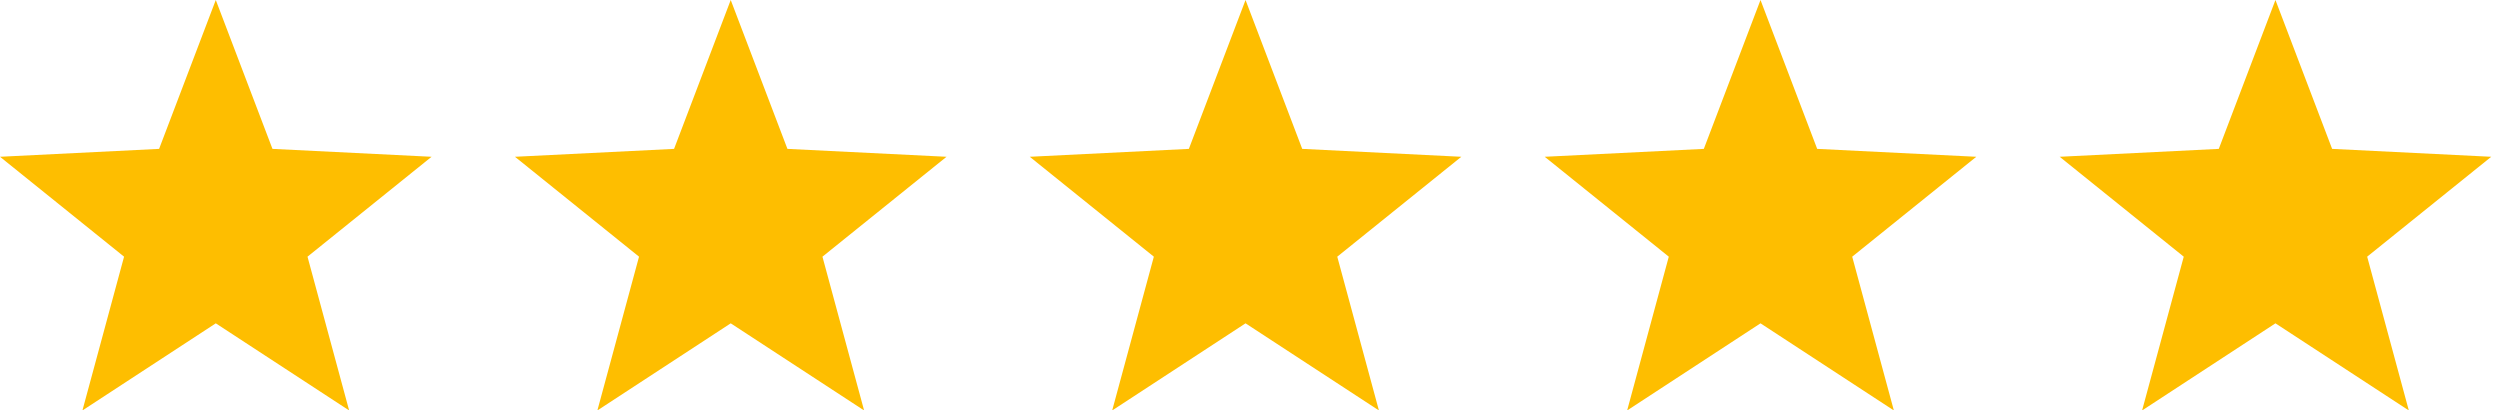
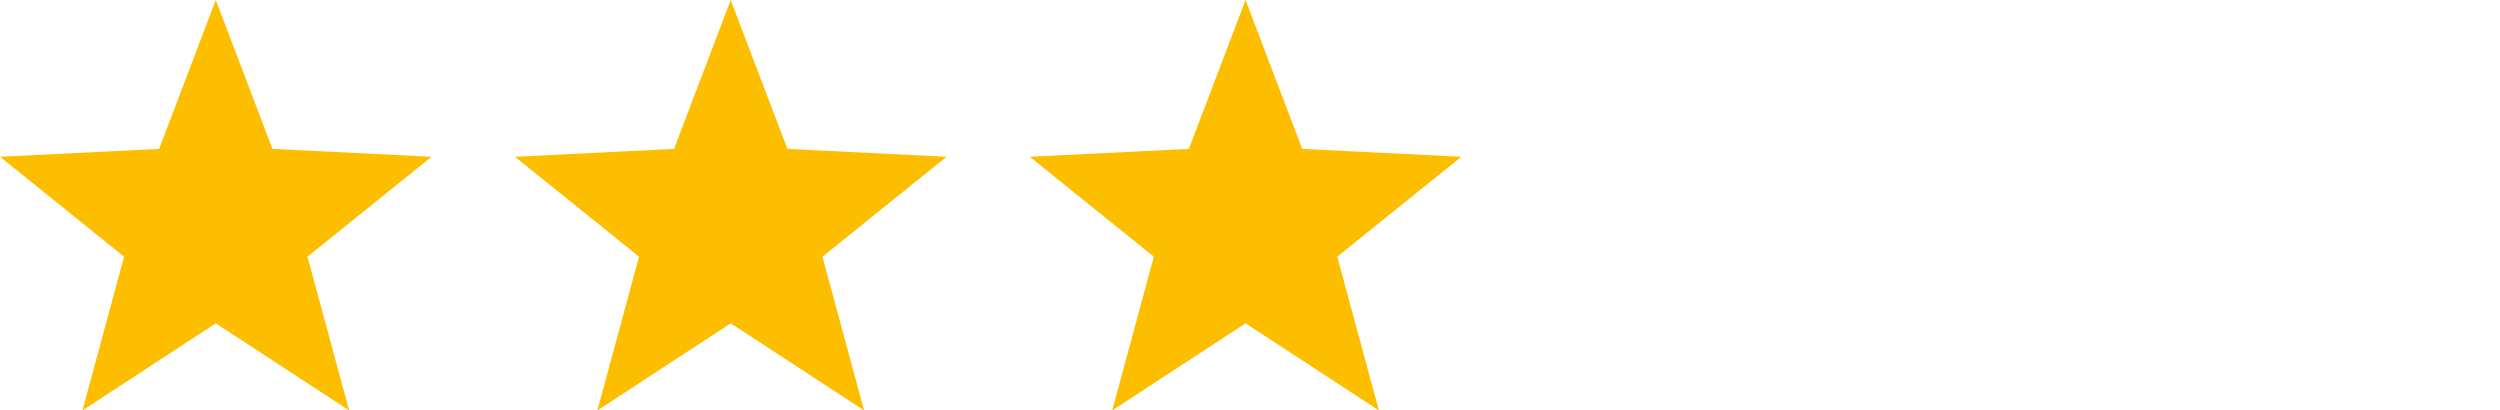
<svg xmlns="http://www.w3.org/2000/svg" width="134" height="22" viewBox="0 0 134 22" fill="none">
  <path d="M4.418 22L6.65 13.758L0 8.403L8.528 7.98L11.566 0L14.604 7.98L23.132 8.403L16.482 13.758L18.714 22L11.566 17.33L4.418 22Z" fill="#FEBE00" />
  <path d="M32.019 22L34.252 13.758L27.602 8.403L36.13 7.98L39.167 0L42.206 7.98L50.734 8.403L44.083 13.758L46.316 22L39.167 17.33L32.019 22Z" fill="#FEBE00" />
  <path d="M59.613 22L61.846 13.758L55.195 8.403L63.723 7.98L66.761 0L69.799 7.98L78.327 8.403L71.677 13.758L73.91 22L66.761 17.33L59.613 22Z" fill="#FEBE00" />
-   <path d="M87.215 22L89.447 13.758L82.797 8.403L91.325 7.98L94.363 0L97.401 7.98L105.929 8.403L99.278 13.758L101.511 22L94.363 17.33L87.215 22Z" fill="#FEBE00" />
-   <path d="M114.816 22L117.049 13.758L110.398 8.403L118.927 7.98L121.964 0L125.002 7.98L133.531 8.403L126.88 13.758L129.113 22L121.964 17.33L114.816 22Z" fill="#FEBE00" />
</svg>